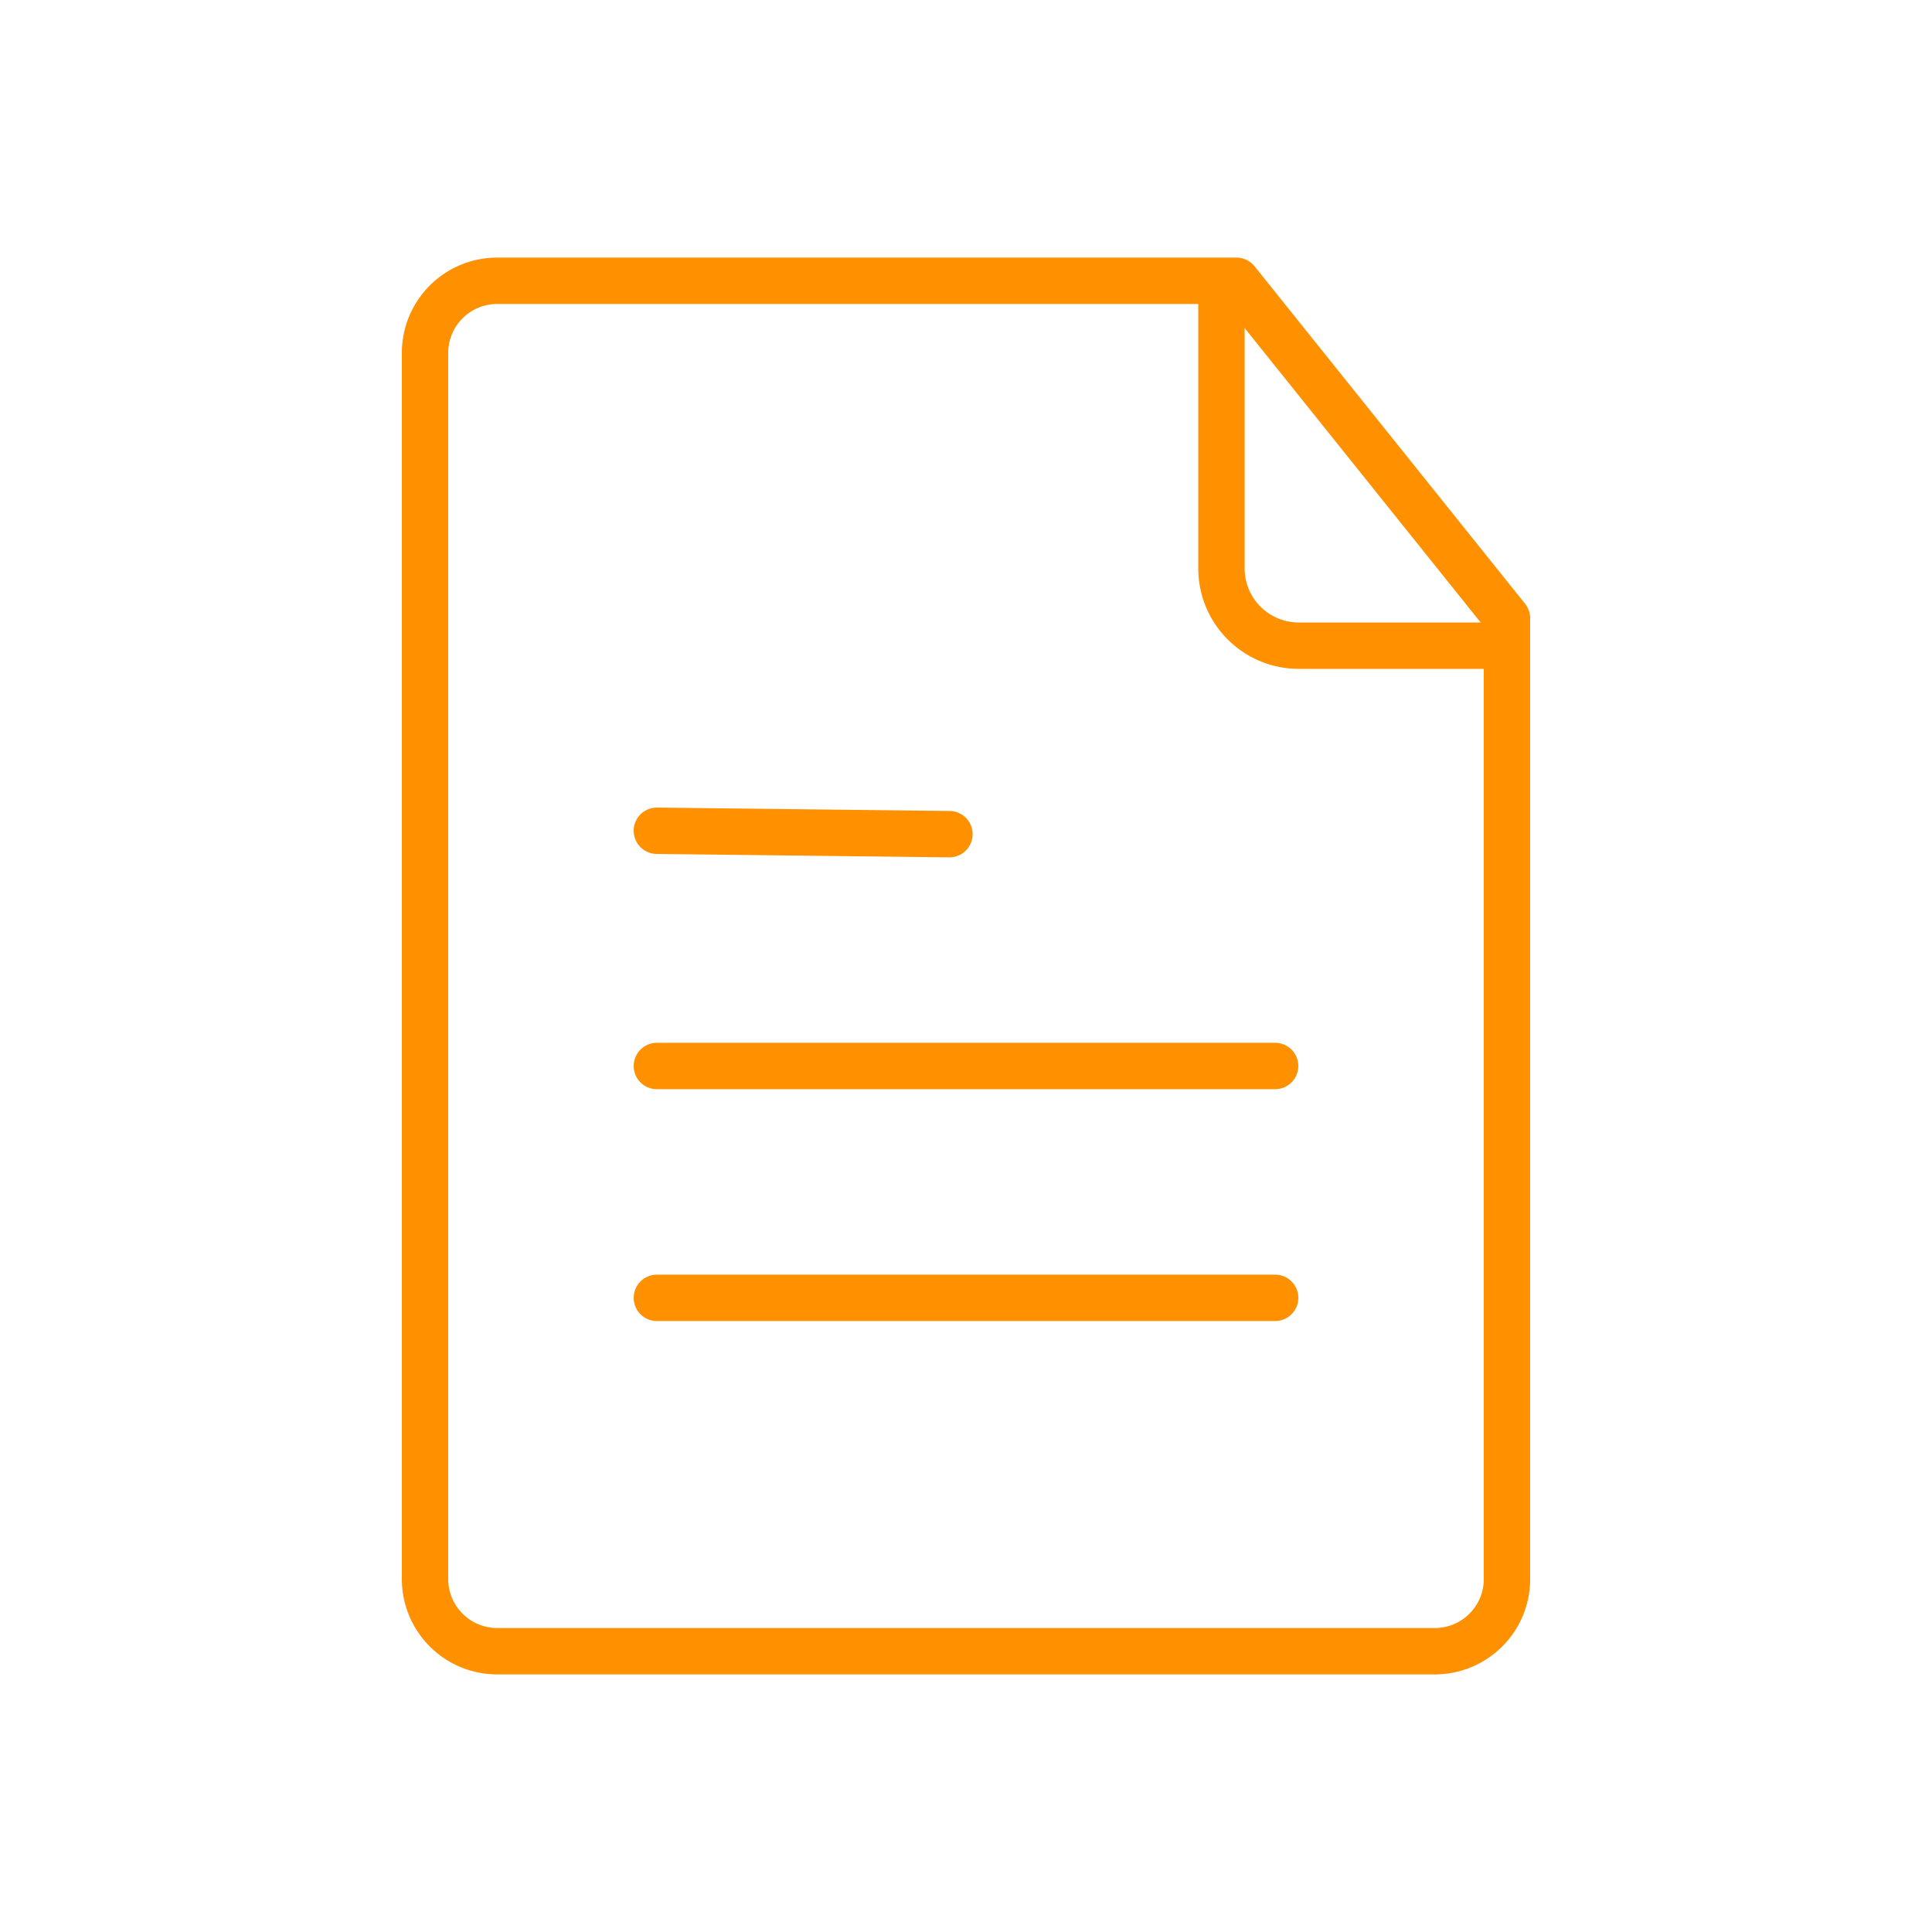
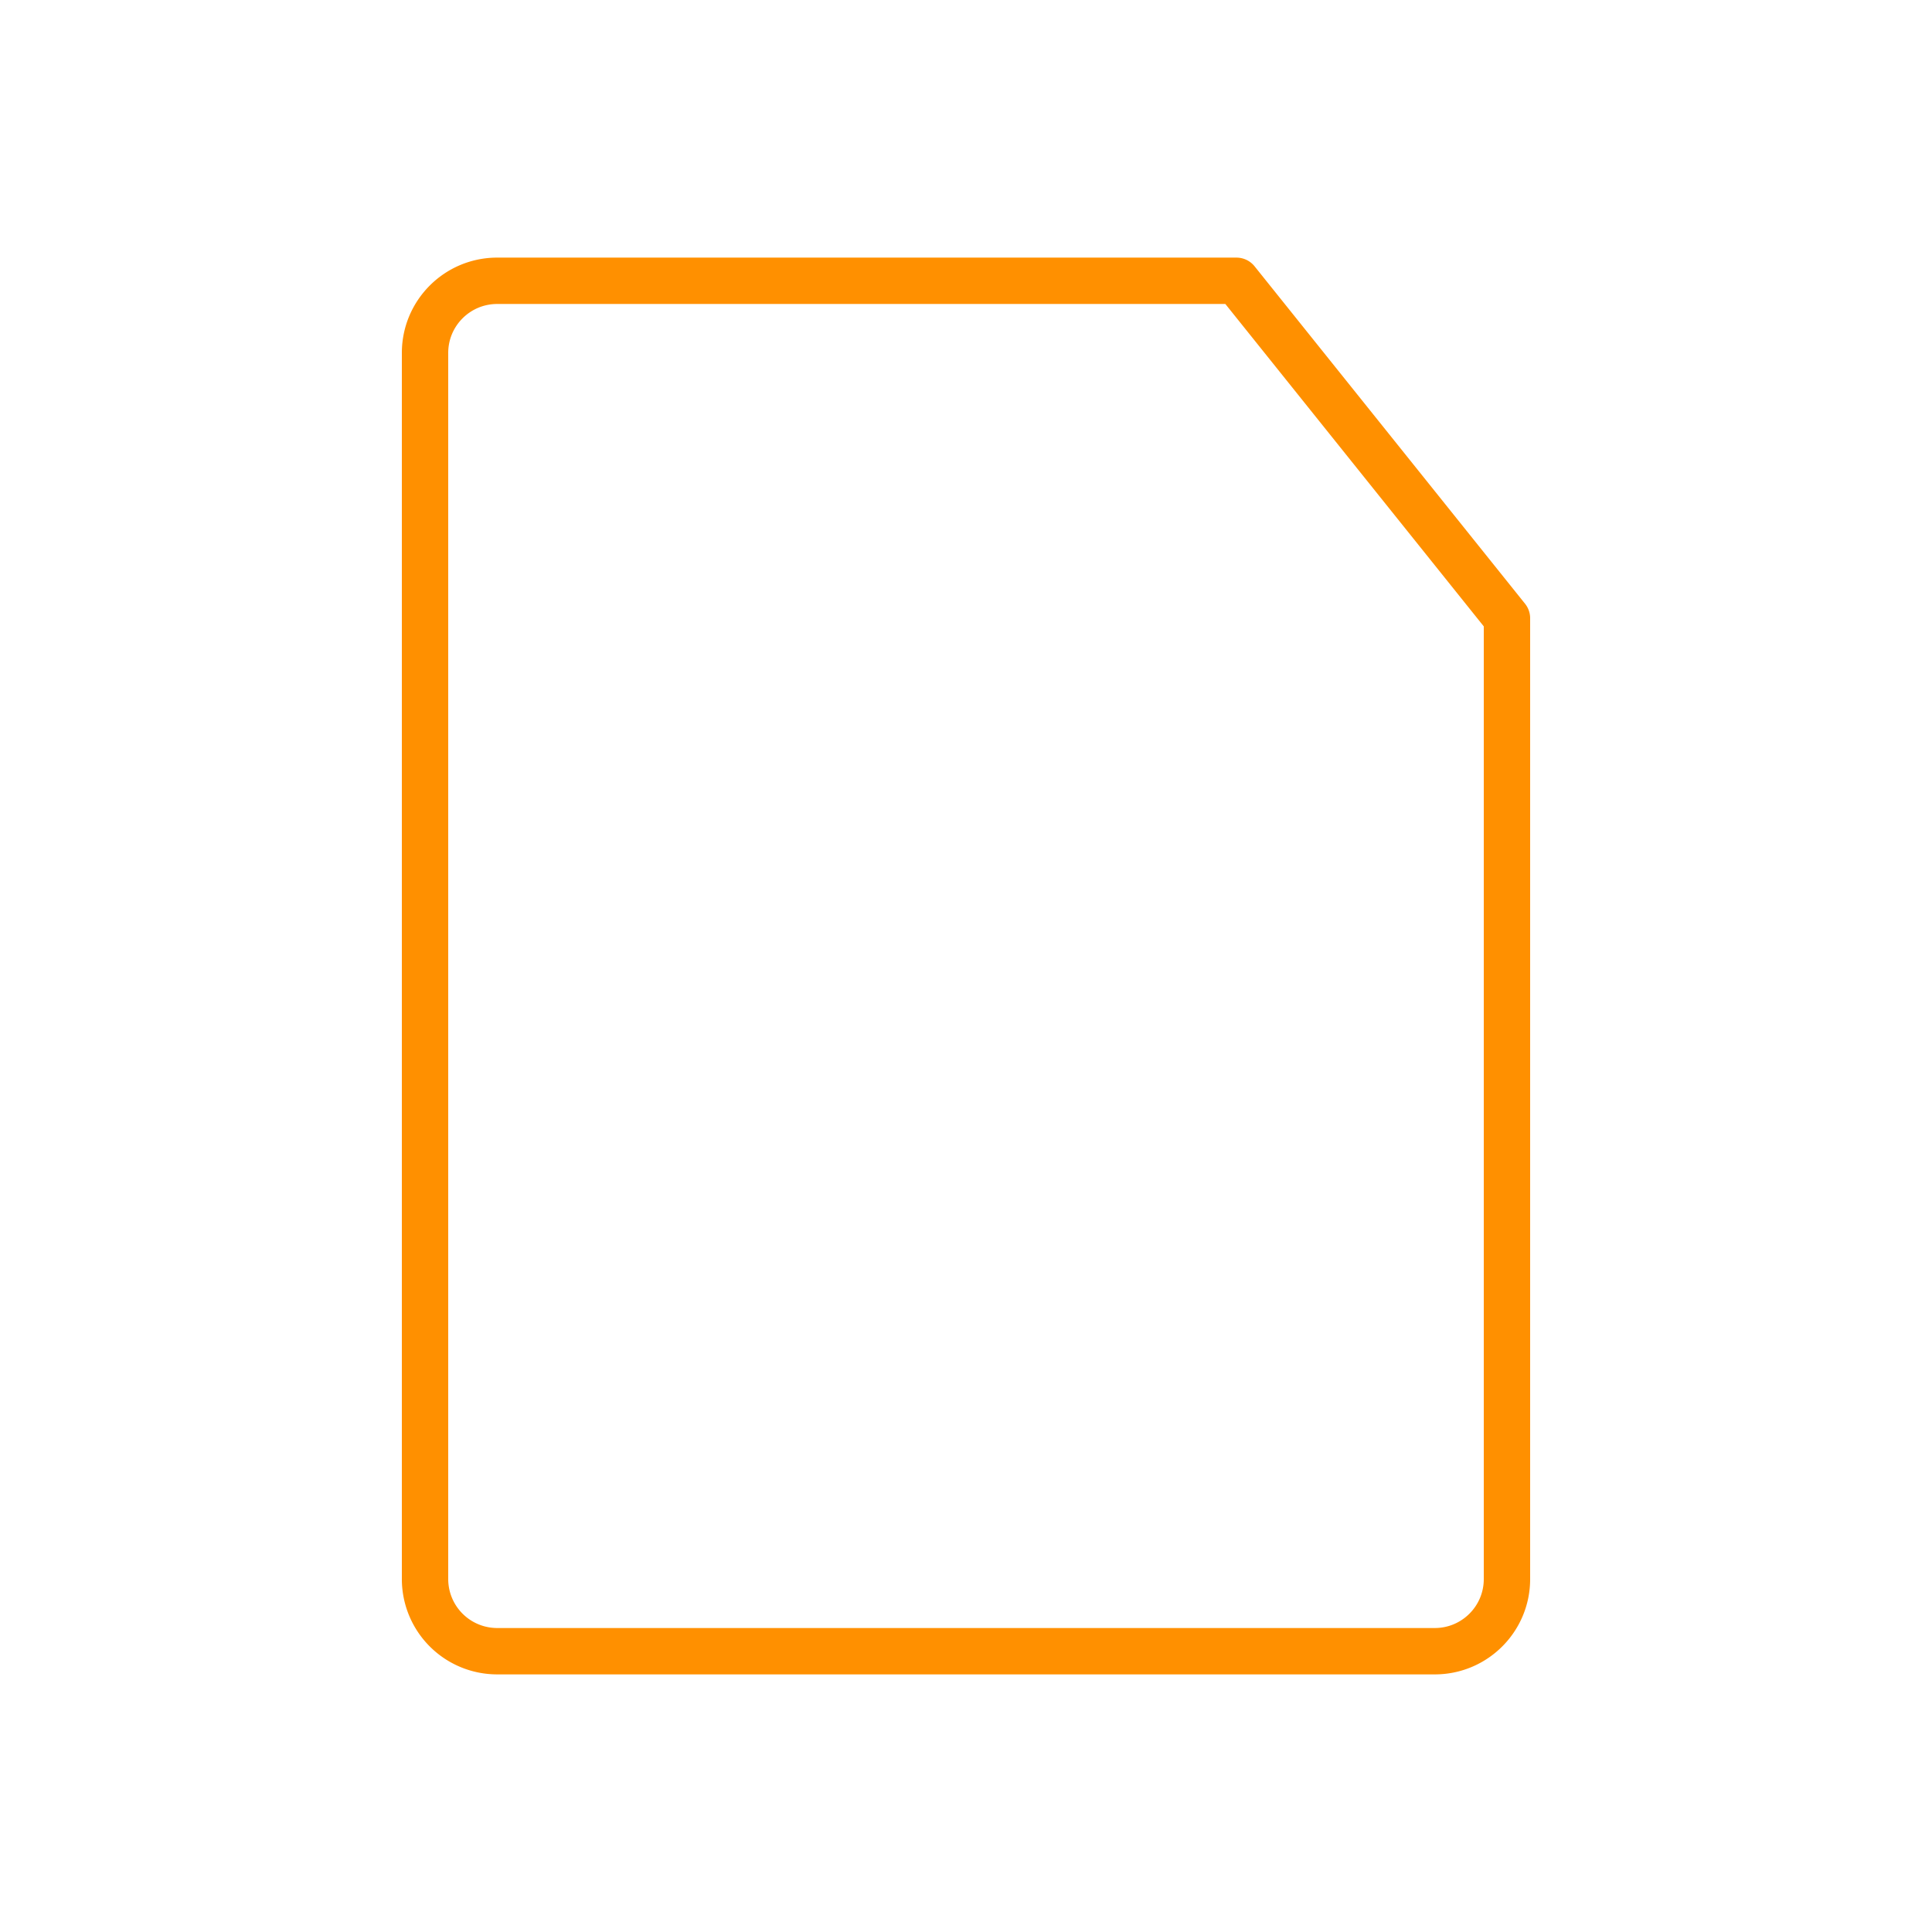
<svg xmlns="http://www.w3.org/2000/svg" width="50" height="50" viewBox="0 0 50 50">
  <g fill-rule="nonzero" stroke="#FF9000" stroke-width="1.2" fill="none" stroke-linecap="round" stroke-linejoin="round">
    <path d="M39 16v24.867c0 1.03-.836 1.866-1.867 1.866H12.867A1.867 1.867 0 0 1 11 40.867V9.133c0-1.03.836-1.866 1.867-1.866H32L39 16z" />
-     <path d="M31.611 7.71v7a2 2 0 0 0 2 2h5M17 27.588h16M17 21.5l7.571.088M17 33.588h16" />
  </g>
</svg>